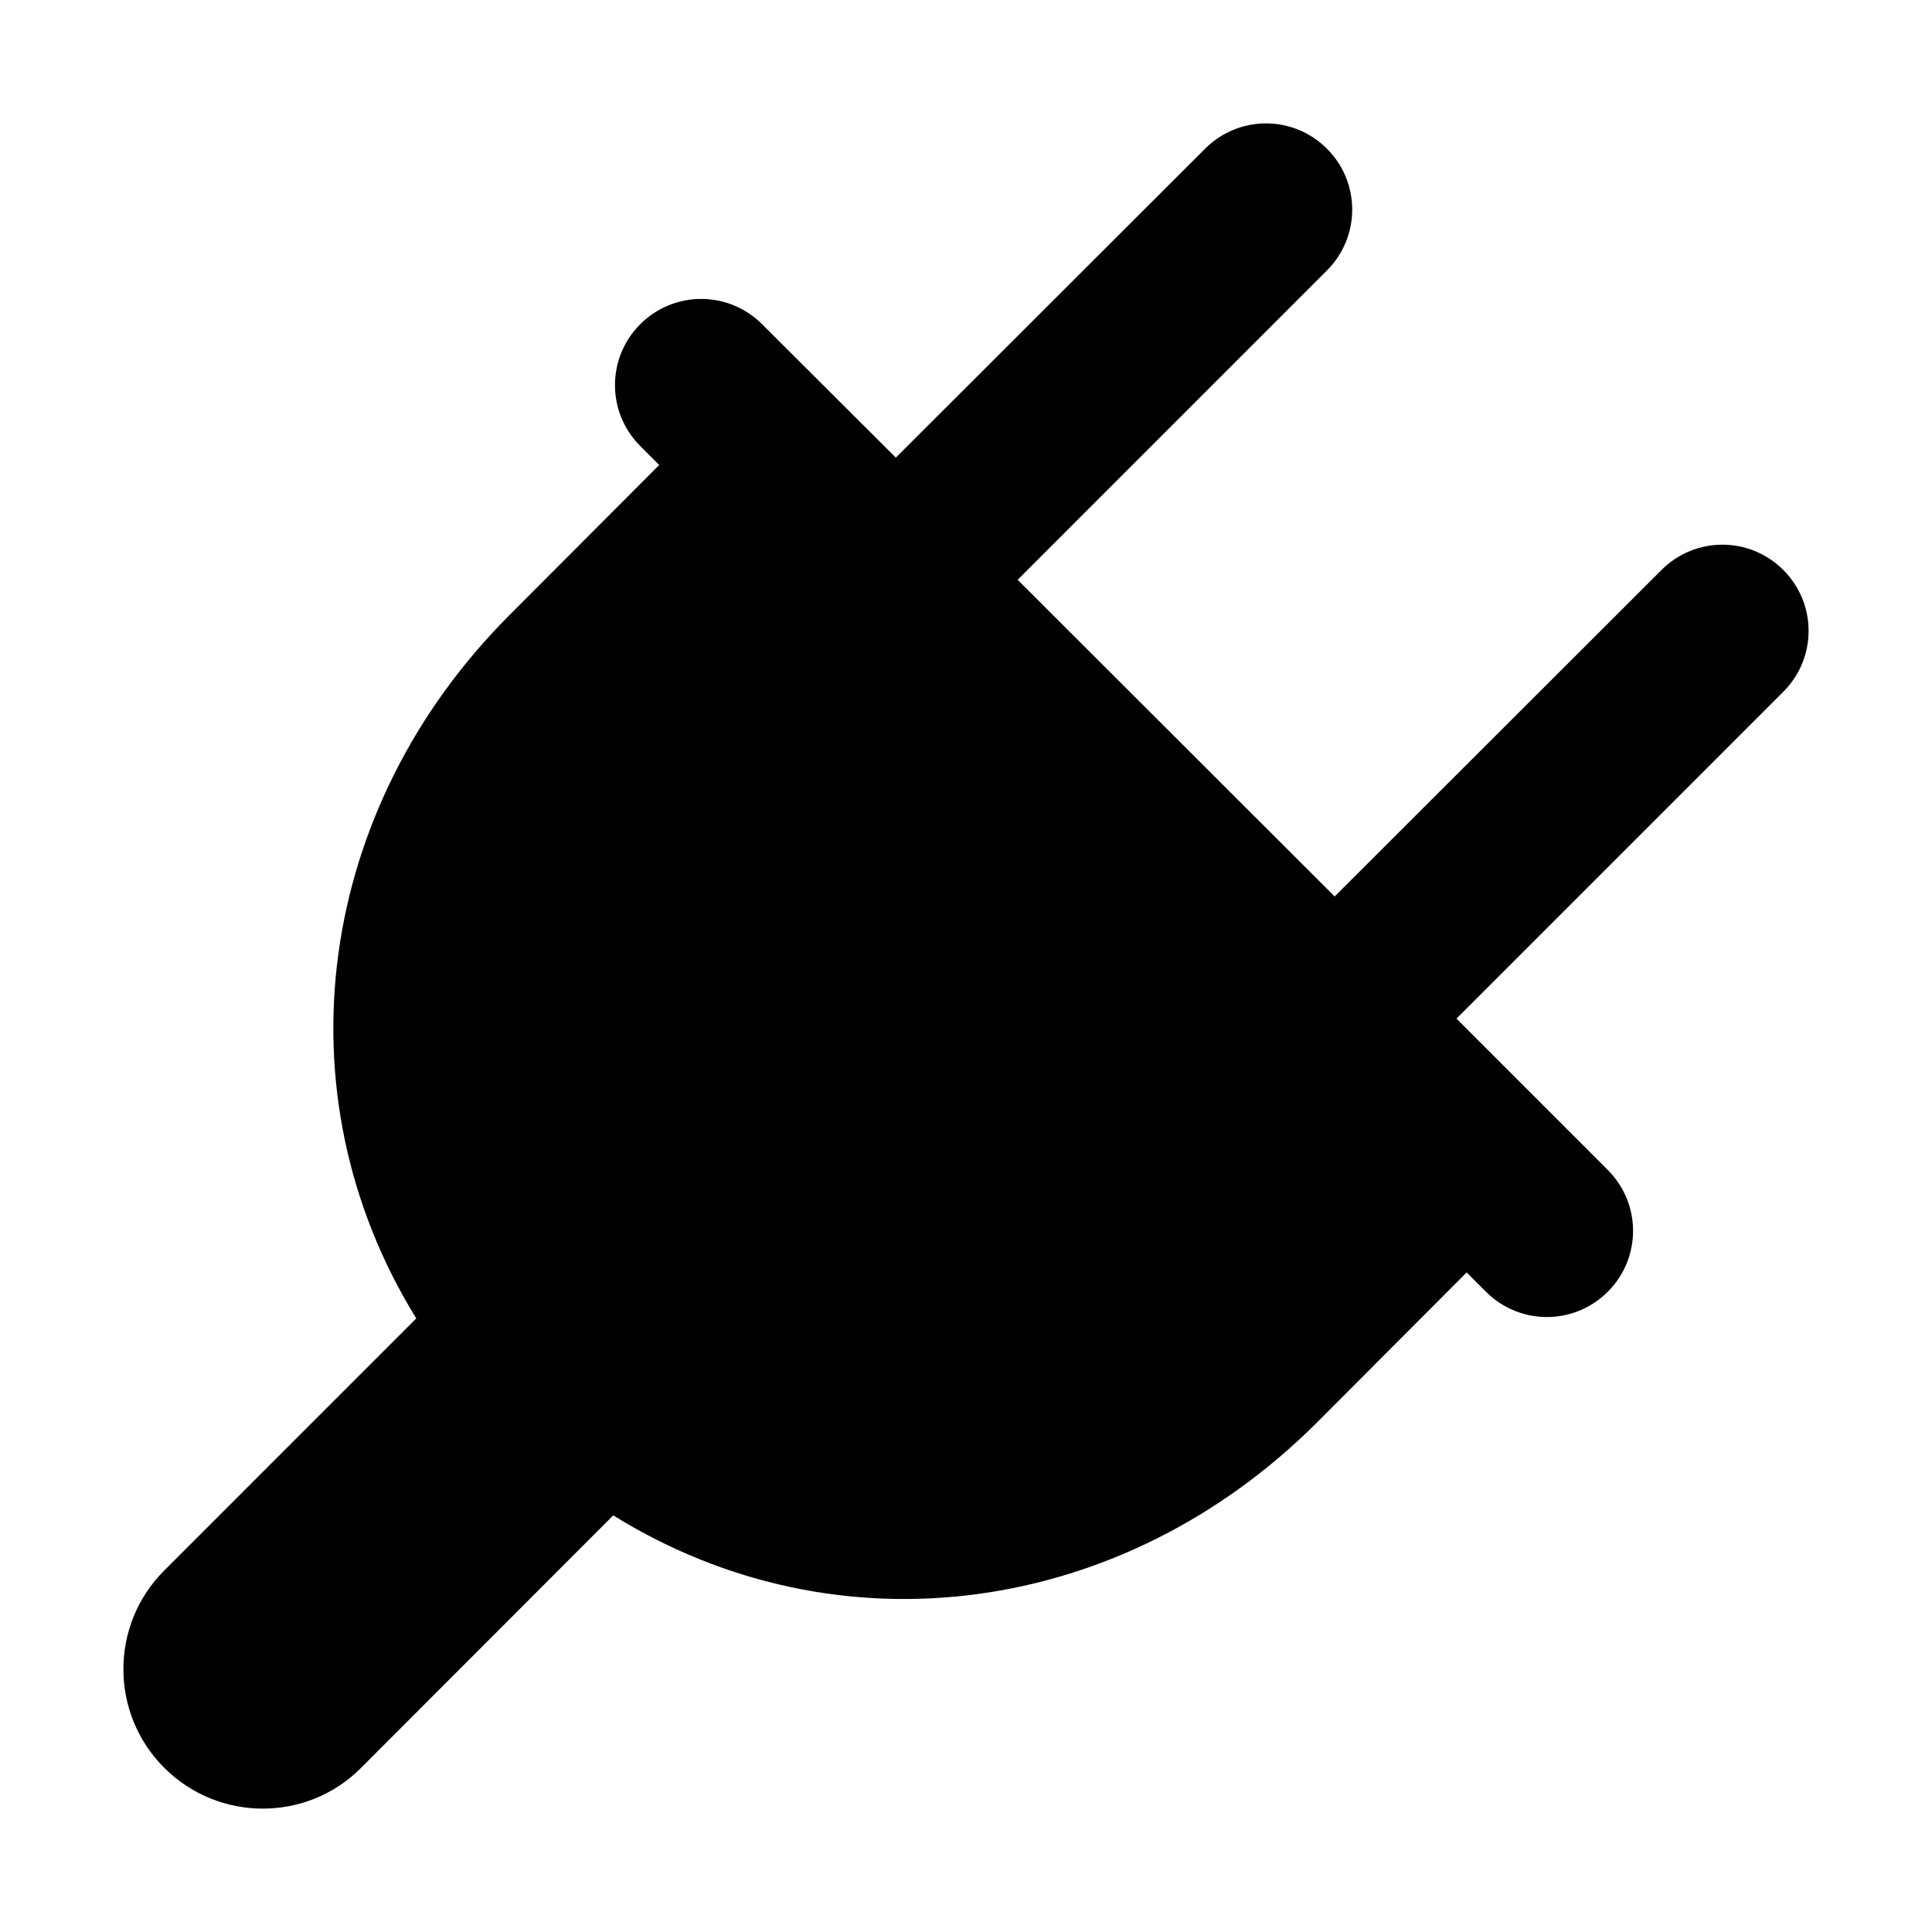
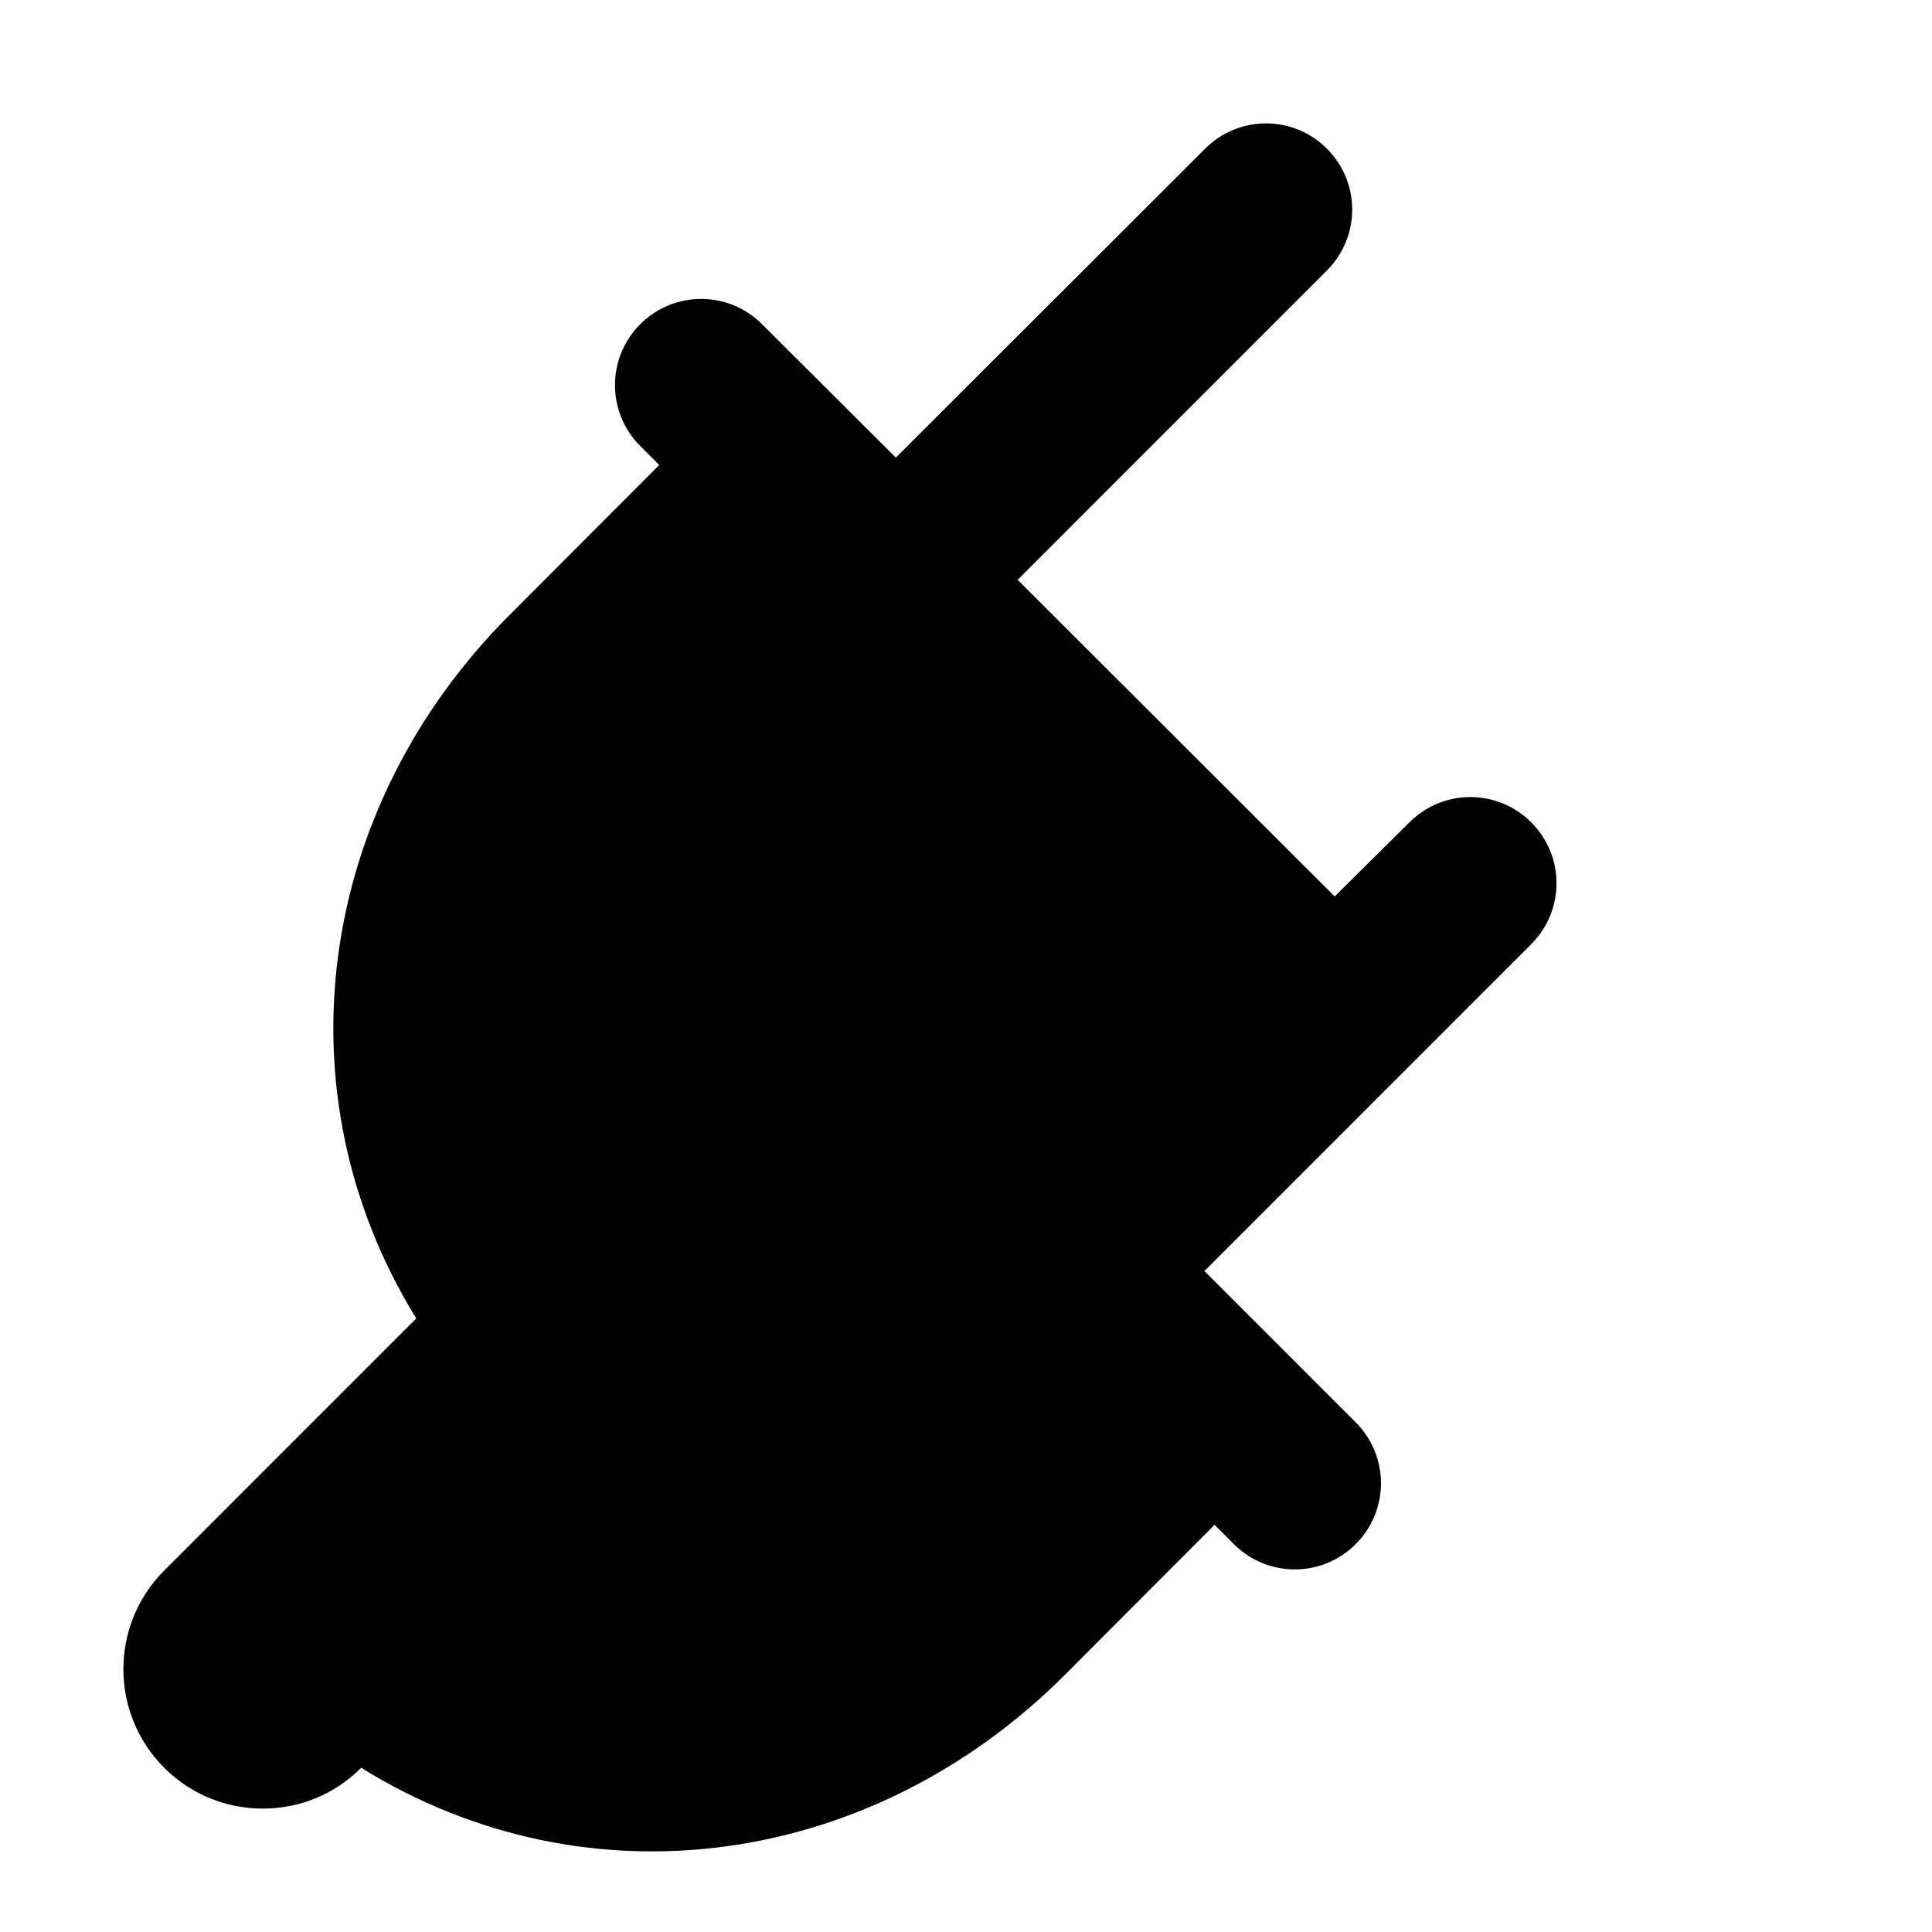
<svg xmlns="http://www.w3.org/2000/svg" enable-background="new 0 0 500 500" height="500px" id="Layer_1" version="1.1" viewBox="0 0 500 500" width="500px" xml:space="preserve">
-   <path clip-rule="evenodd" d="M311.888,38.477l-80.048,79.954l-34.619-34.527  c-8.713-8.721-22.803-8.721-31.524,0c-8.723,8.723-8.723,22.807,0,31.528l4.906,4.908L131.9,159.134  c-49.969,49.971-60.236,123.655-24.169,182.073l-65.23,65.242c-14.09,14.072-14.09,36.971,0,51.051  c14.08,14.092,36.98,14.092,50.963,0l65.24-65.318c58.603,36.341,132.103,25.979,182.161-24.079l38.702-38.794l5.005,4.998  c8.712,8.72,22.791,8.72,31.516,0c8.73-8.724,8.73-22.812,0-31.525l-39.153-39.166l84.579-84.584c8.731-8.722,8.731-22.807,0-31.529  c-8.719-8.721-22.799-8.721-31.514,0L345.408,232l-82.042-81.951l80.036-80.043c8.731-8.722,8.731-22.808,0-31.529  C334.683,29.754,320.604,29.754,311.888,38.477z" fill="#010101" fill-rule="evenodd" />
+   <path clip-rule="evenodd" d="M311.888,38.477l-80.048,79.954l-34.619-34.527  c-8.713-8.721-22.803-8.721-31.524,0c-8.723,8.723-8.723,22.807,0,31.528l4.906,4.908L131.9,159.134  c-49.969,49.971-60.236,123.655-24.169,182.073l-65.23,65.242c-14.09,14.072-14.09,36.971,0,51.051  c14.08,14.092,36.98,14.092,50.963,0c58.603,36.341,132.103,25.979,182.161-24.079l38.702-38.794l5.005,4.998  c8.712,8.72,22.791,8.72,31.516,0c8.73-8.724,8.73-22.812,0-31.525l-39.153-39.166l84.579-84.584c8.731-8.722,8.731-22.807,0-31.529  c-8.719-8.721-22.799-8.721-31.514,0L345.408,232l-82.042-81.951l80.036-80.043c8.731-8.722,8.731-22.808,0-31.529  C334.683,29.754,320.604,29.754,311.888,38.477z" fill="#010101" fill-rule="evenodd" />
</svg>